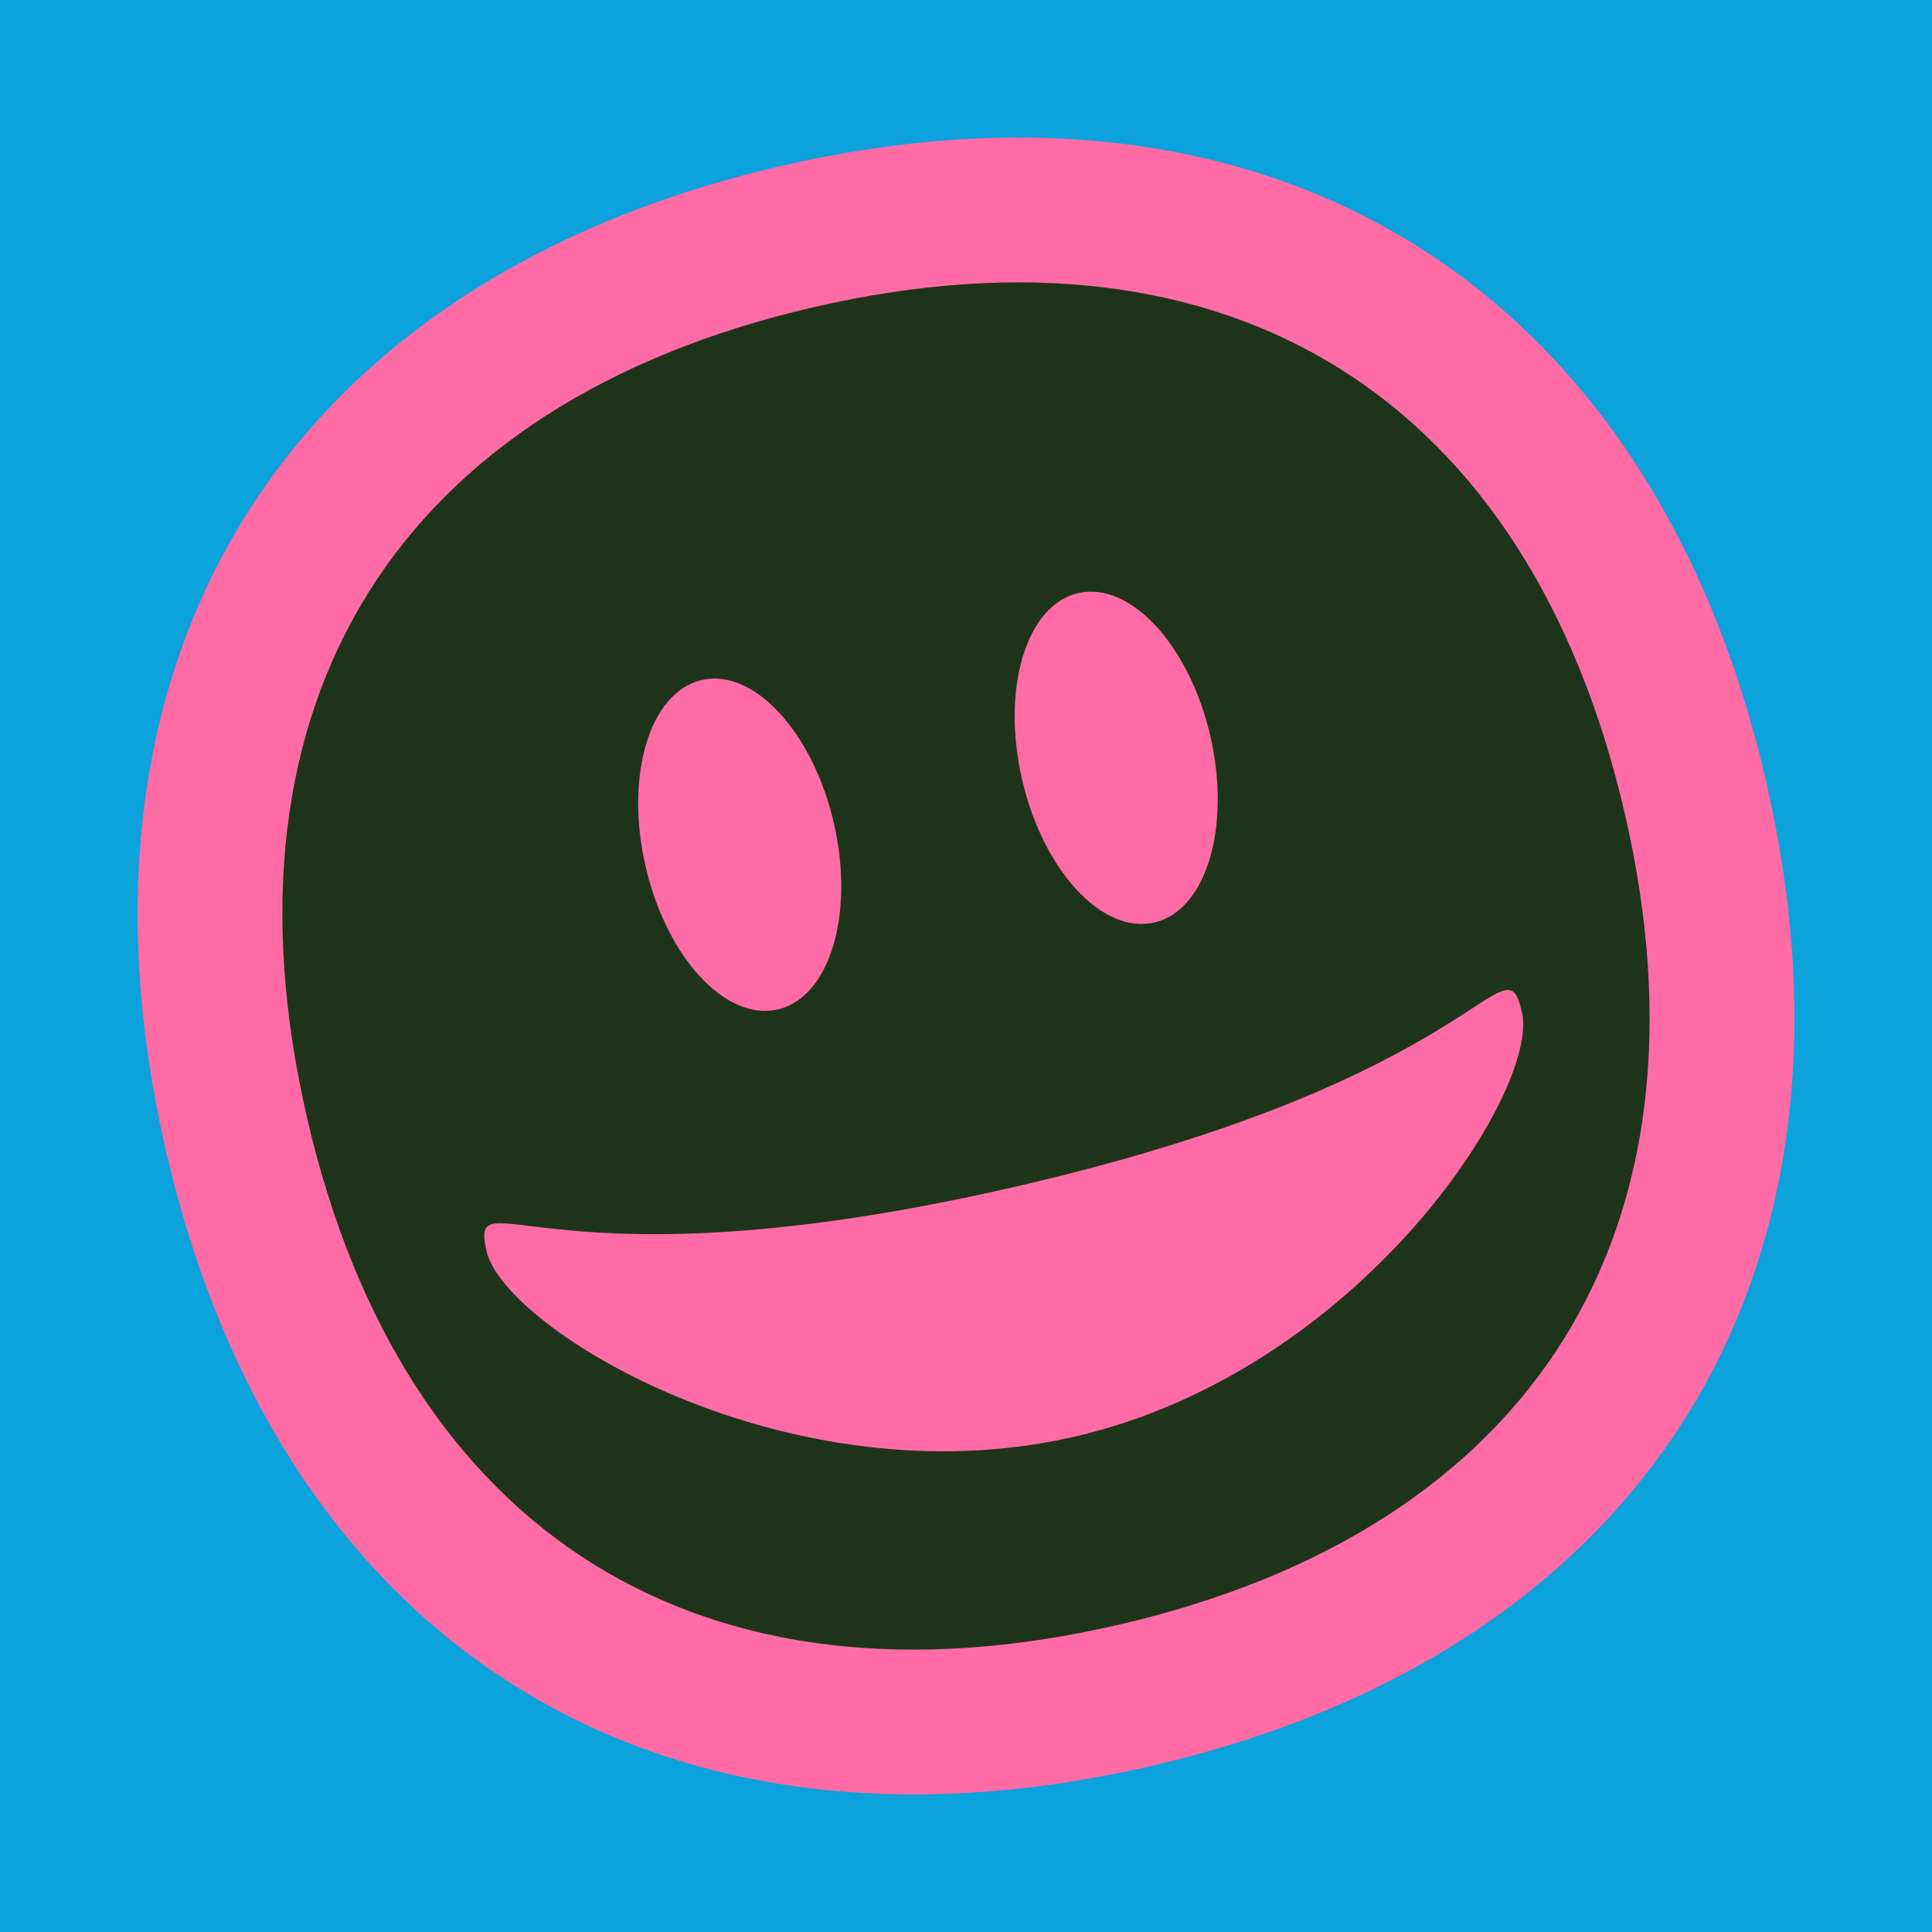
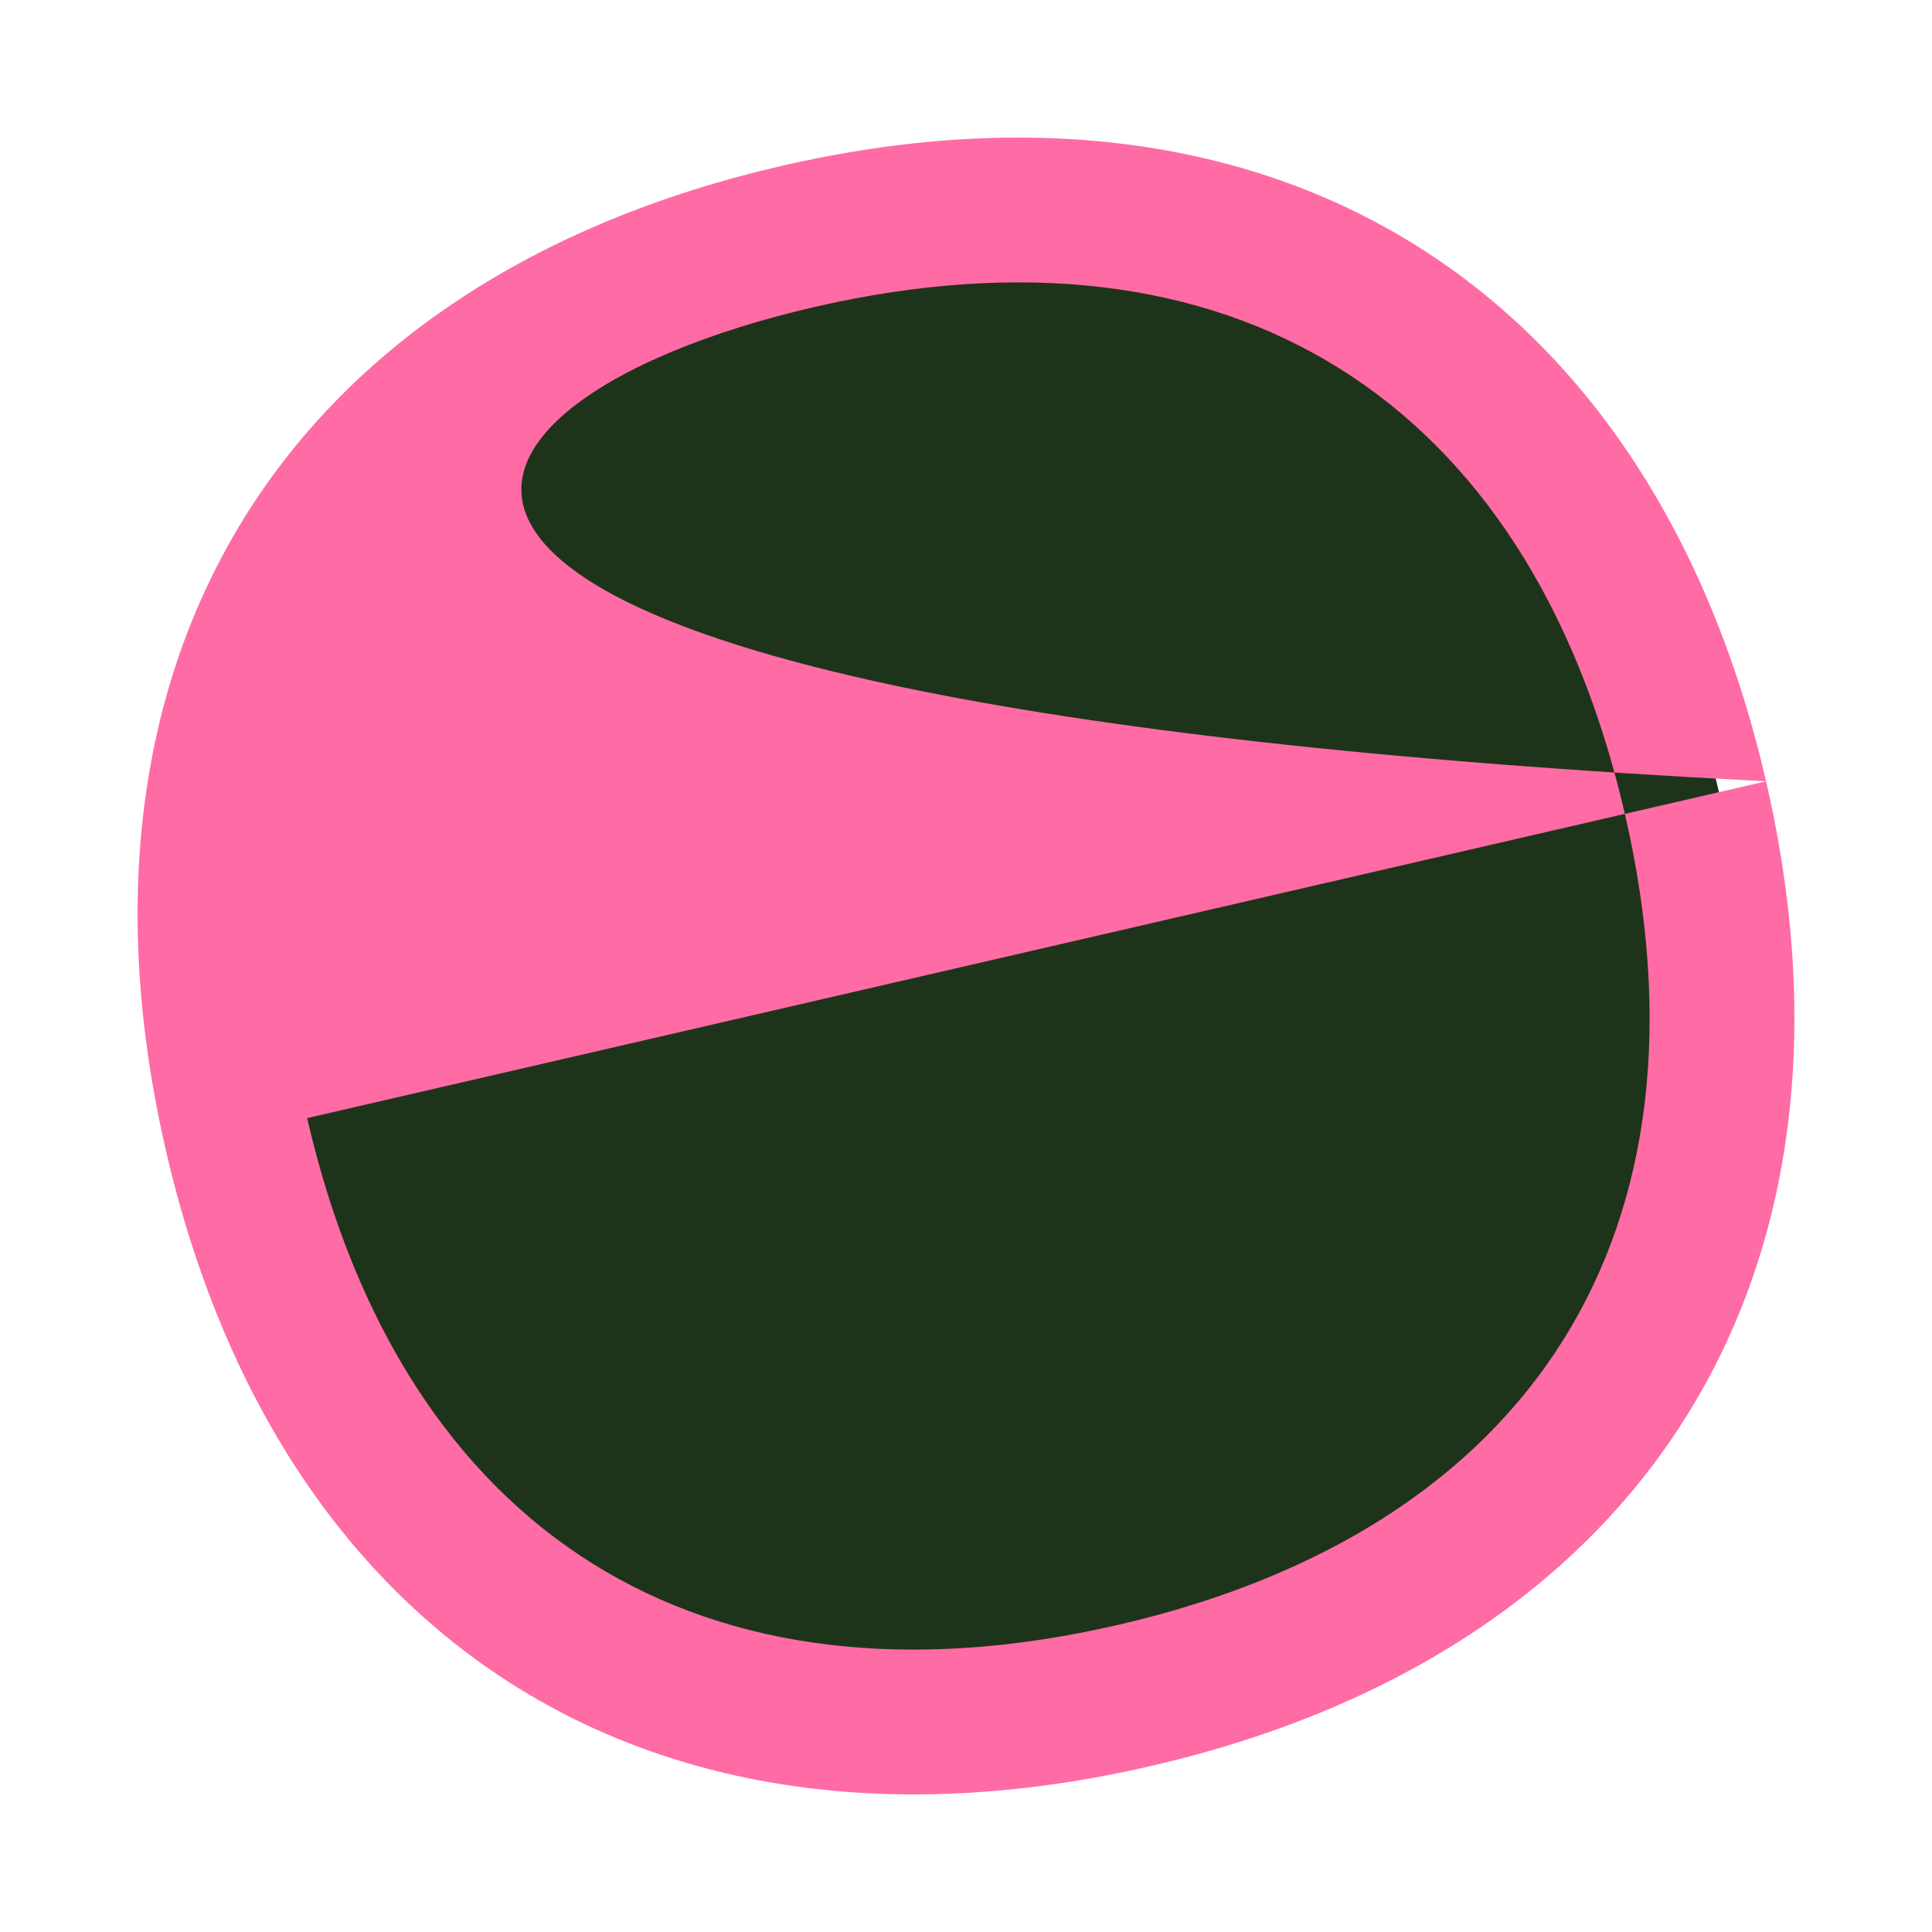
<svg xmlns="http://www.w3.org/2000/svg" width="40px" height="40px" viewBox="0 0 40 40" version="1.1">
  <title>Pacman</title>
  <desc>Your unique vanillicon is crafted with love by the team at vanillaforums.com.</desc>
  <defs />
  <g id="vanillicon" stroke="none" stroke-width="1" fill="none" fill-rule="evenodd">
-     <rect id="background" fill="#0CA2DC" x="-2" y="-2" width="44" height="44" />
    <g id="avatar" transform="rotate(-13, 20, 20) translate(3, 3)">
      <circle id="body" fill="#1E341A" cx="17" cy="17" r="16" />
      <g id="eyes" transform="translate(11, 10)" fill="#FF6BA5">
-         <ellipse id="left_eye" cx="2" cy="3.5" rx="2" ry="3.5" />
-         <ellipse id="right_eye" cx="10" cy="3.5" rx="2" ry="3.5" />
-       </g>
+         </g>
      <g id="mouth" transform="translate(6, 20)" fill="#FF6BA5">
-         <path d="M11,7 C17.075,7 22,2.181 22,0.523 C22,-1.136 21,1.682 11,1.682 C1,1.682 0,-1.136 0,0.523 C0,2.181 4.925,7 11,7 Z" id="mouth" />
-       </g>
-       <path d="M34,17 C34,6.5 27.5,1.28587913e-15 17,0 C6.5,-1.28587914e-15 6.42939565e-16,6.5 0,17 C6.4293957e-16,27.5 6.5,34 17,34 C27.5,34 34,27.5 34,17 Z M3,17 C3,8.157 8.157,3 17,3 C25.843,3 31,8.157 31,17 C31,25.843 25.843,31 17,31 C8.157,31 3,25.843 3,17 Z" id="circle" fill="#FF6BA5" />
+         </g>
+       <path d="M34,17 C34,6.5 27.5,1.28587913e-15 17,0 C6.5,-1.28587914e-15 6.42939565e-16,6.5 0,17 C6.4293957e-16,27.5 6.5,34 17,34 C27.5,34 34,27.5 34,17 Z C3,8.157 8.157,3 17,3 C25.843,3 31,8.157 31,17 C31,25.843 25.843,31 17,31 C8.157,31 3,25.843 3,17 Z" id="circle" fill="#FF6BA5" />
    </g>
  </g>
</svg>